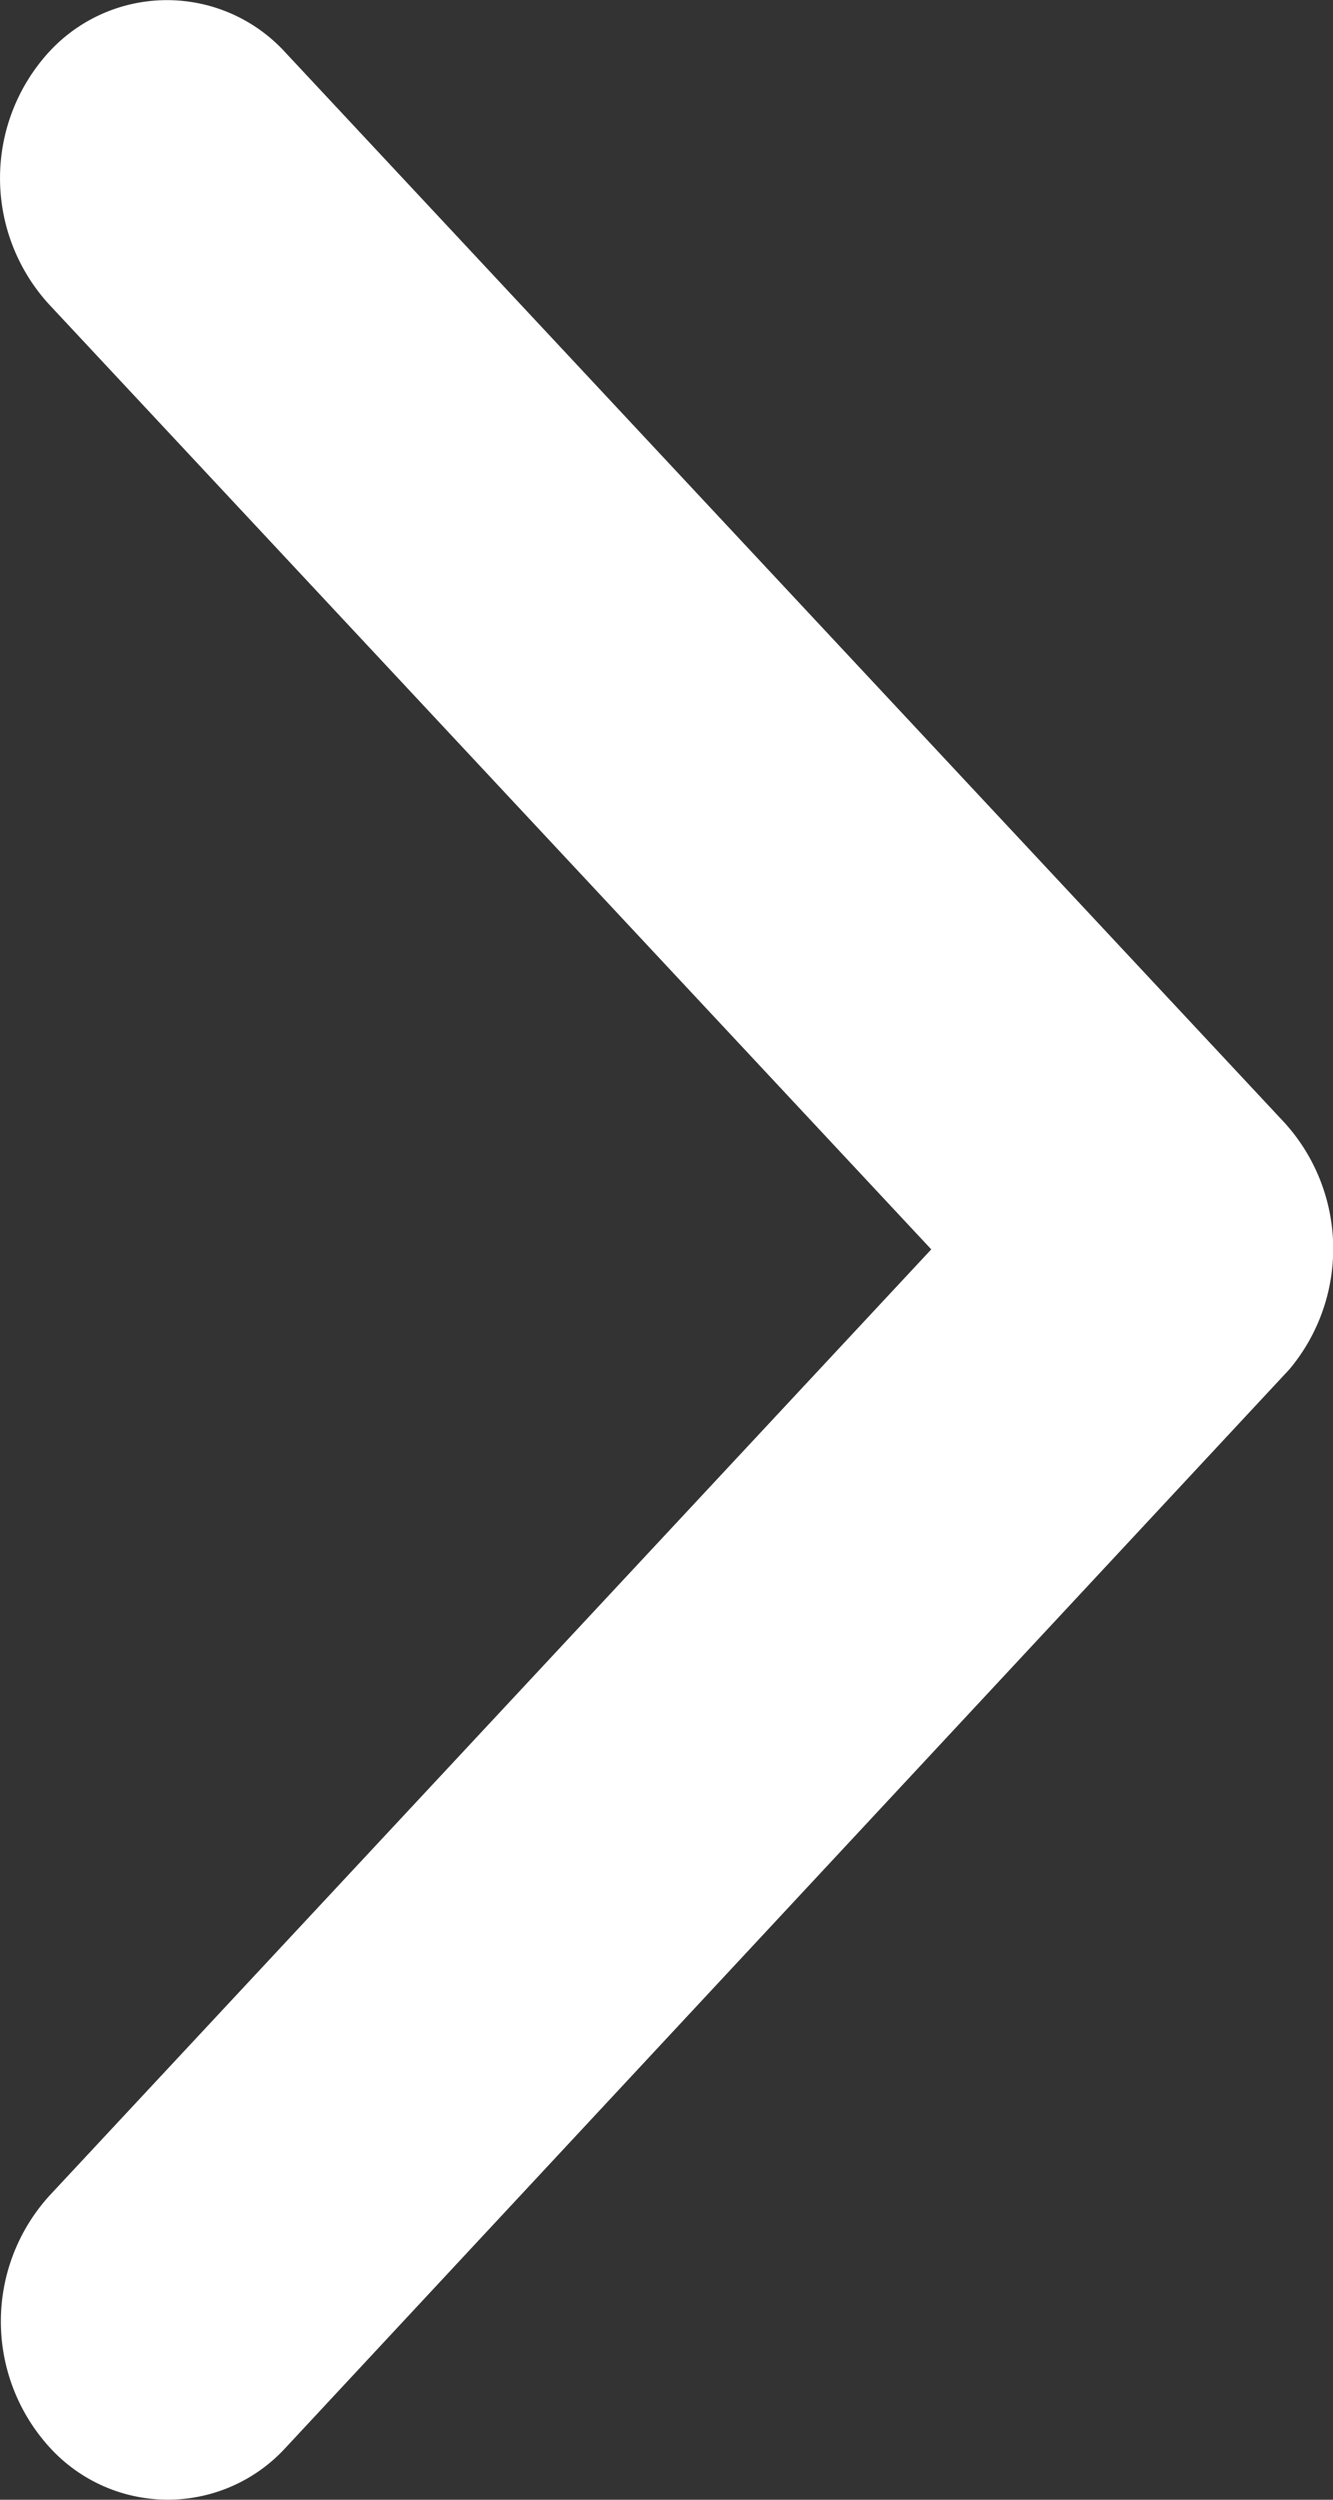
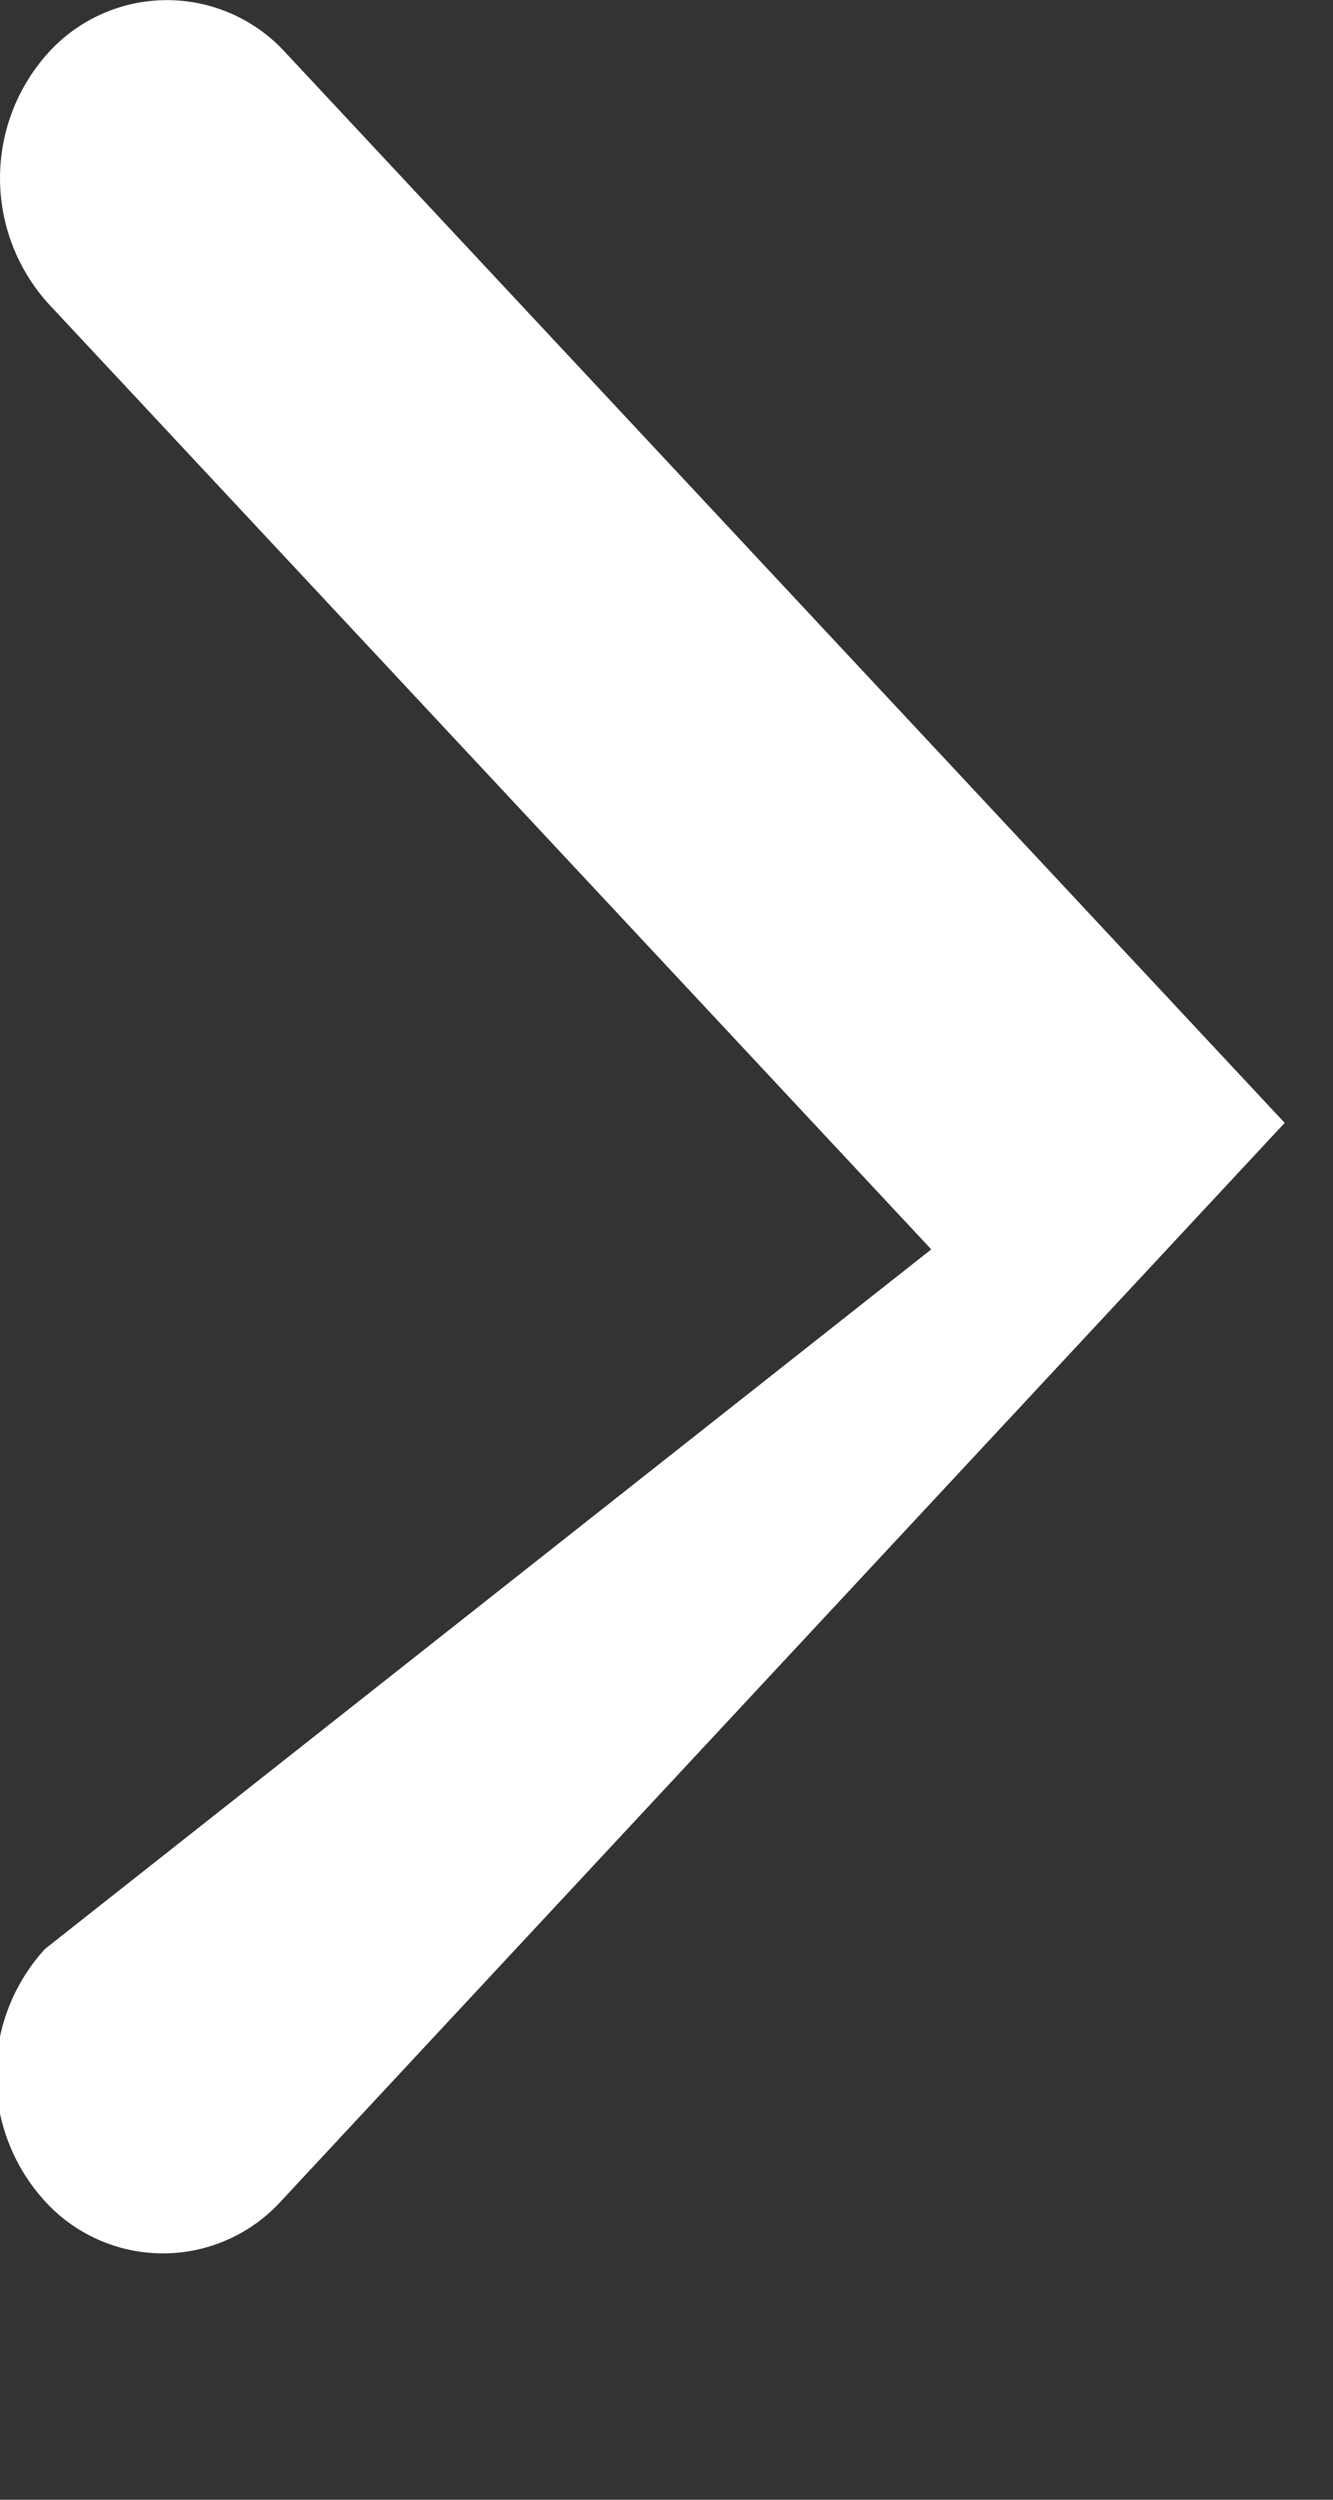
<svg xmlns="http://www.w3.org/2000/svg" width="8" height="15" viewBox="0 0 8 15">
  <rect x="0" y="0" width="8" height="15" fill="#333333" stroke="none" />
-   <path fill="#ffffff" id="Icon_ionic-ios-arrow-forward" data-name="Icon ionic-ios-arrow-forward" d="M16.835,13.693,11.54,8.022a1.122,1.122,0,0,1,0-1.514.961.961,0,0,1,1.416,0l6,6.426a1.126,1.126,0,0,1,.029,1.478l-6.024,6.471a.958.958,0,0,1-1.416,0,1.122,1.122,0,0,1,0-1.514Z" transform="translate(-11.246 -6.196)" />
+   <path fill="#ffffff" id="Icon_ionic-ios-arrow-forward" data-name="Icon ionic-ios-arrow-forward" d="M16.835,13.693,11.54,8.022a1.122,1.122,0,0,1,0-1.514.961.961,0,0,1,1.416,0l6,6.426l-6.024,6.471a.958.958,0,0,1-1.416,0,1.122,1.122,0,0,1,0-1.514Z" transform="translate(-11.246 -6.196)" />
</svg>